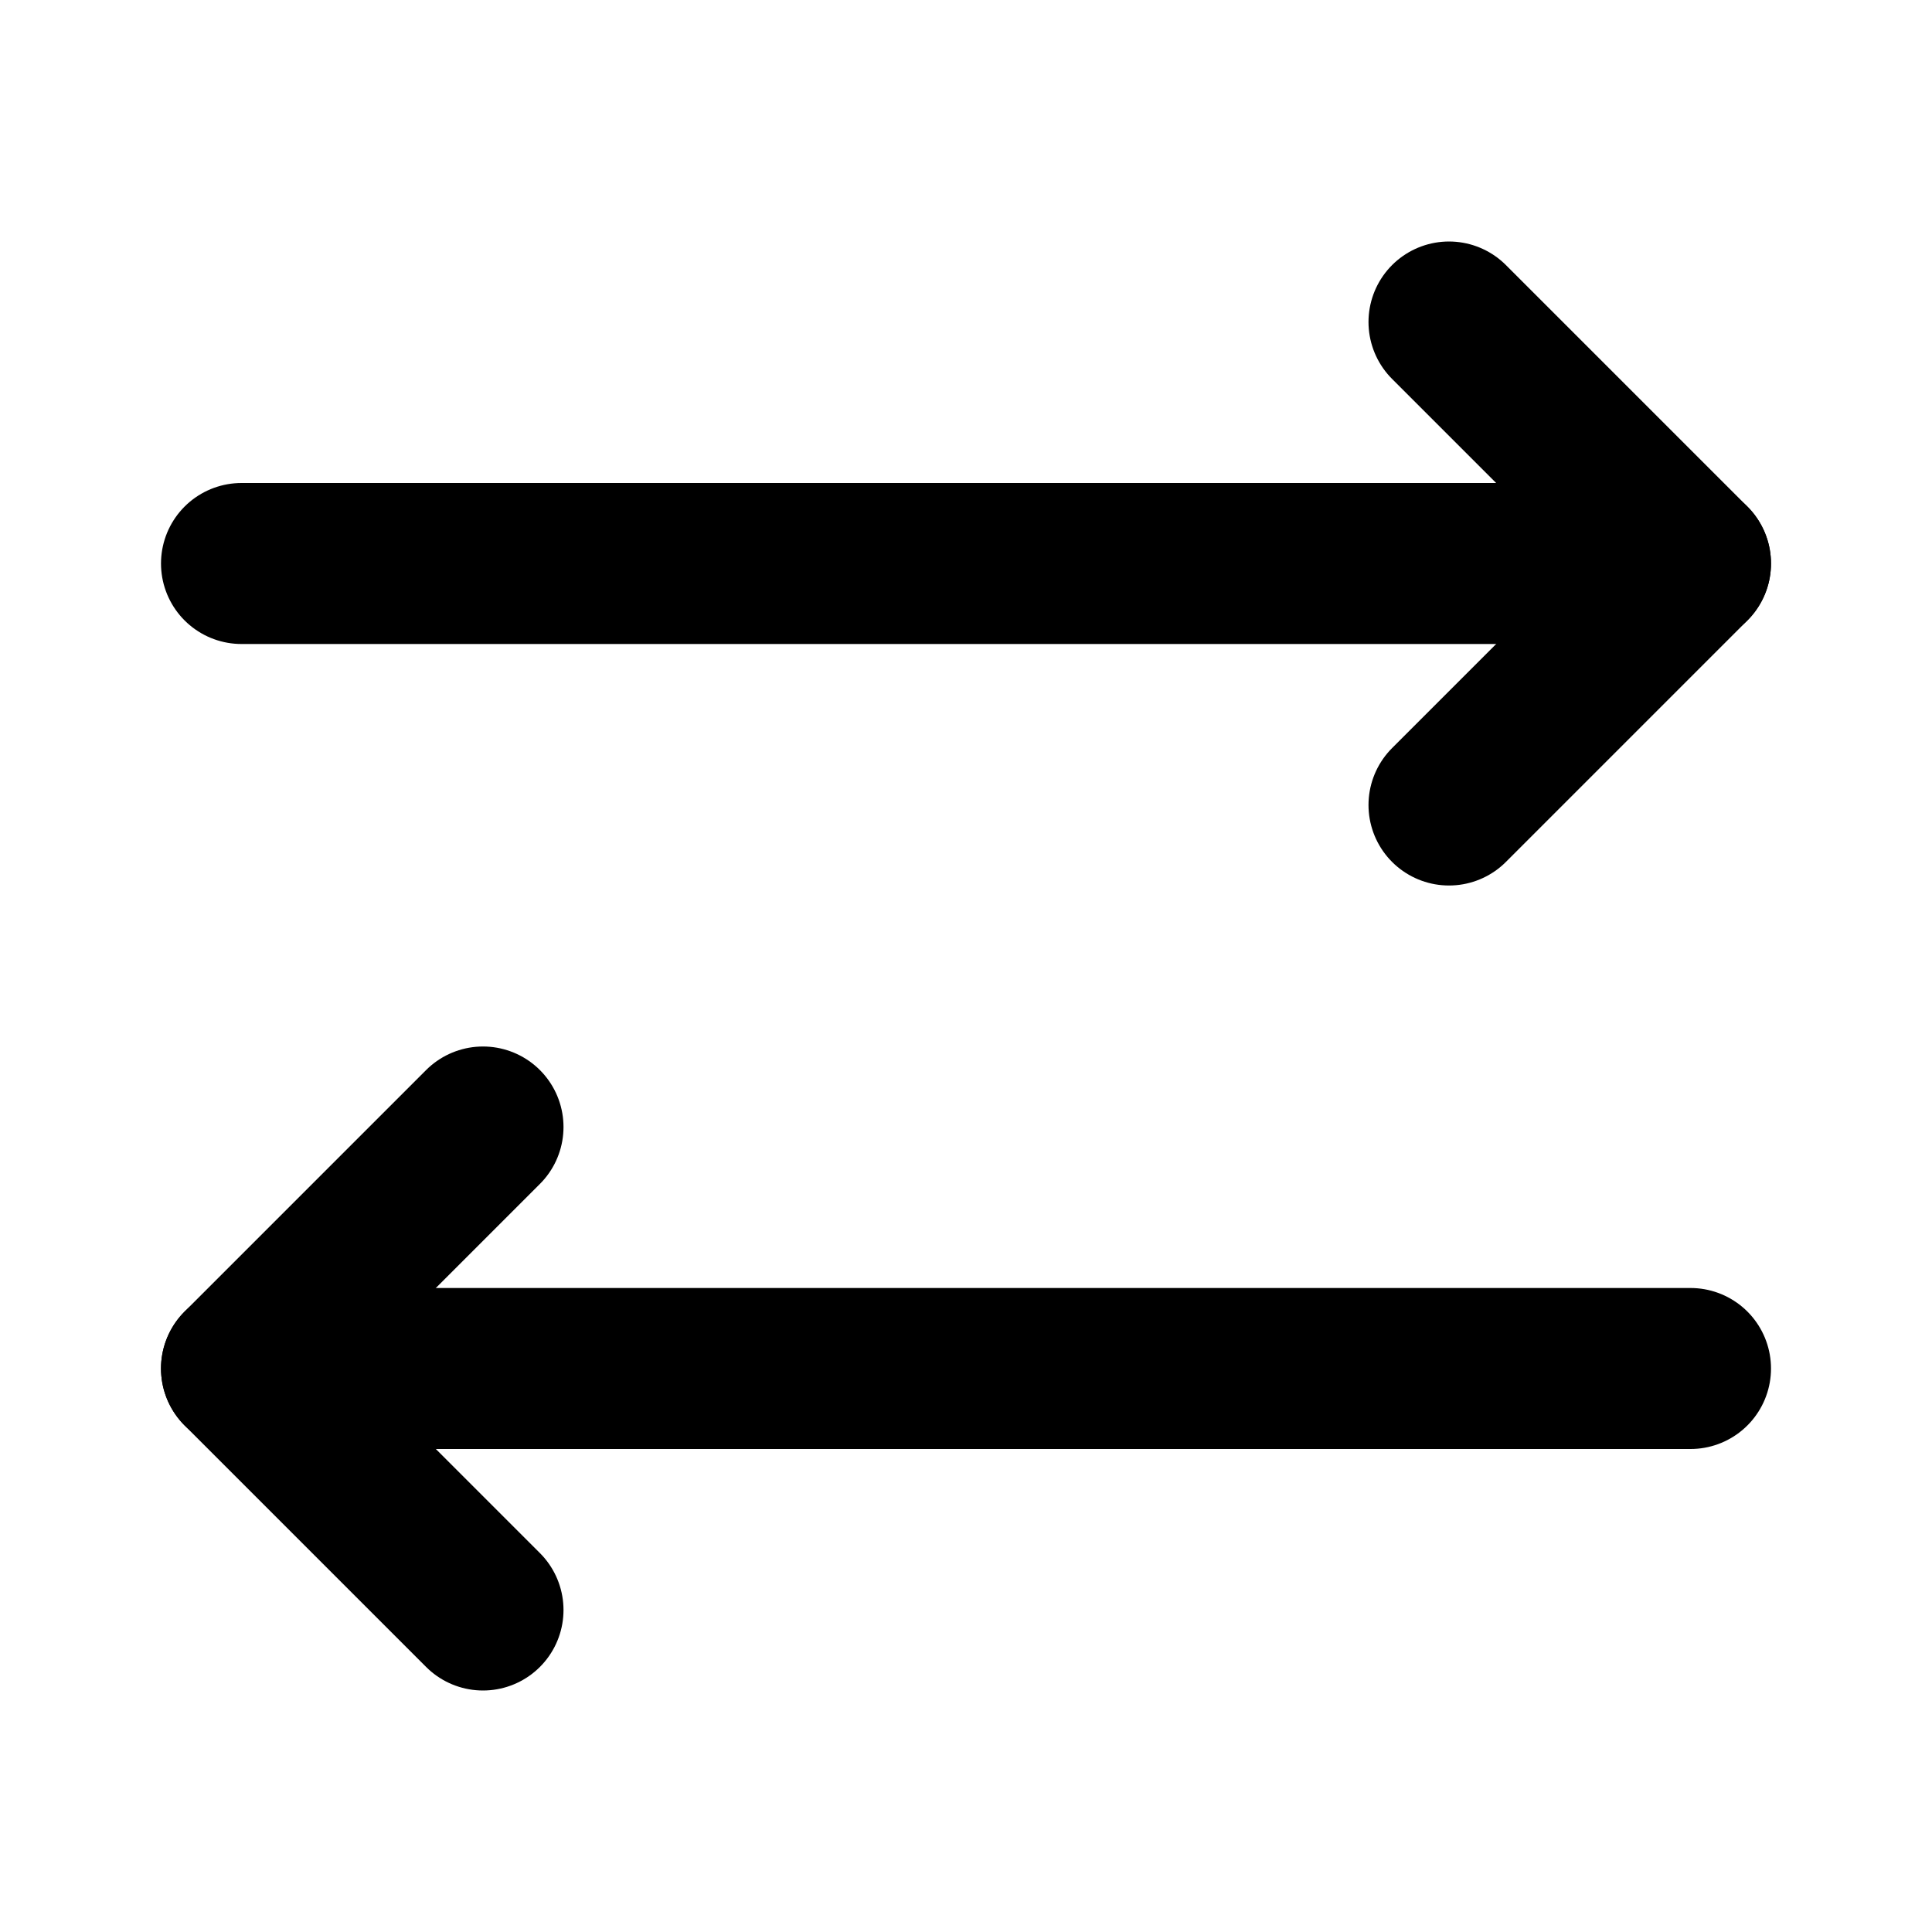
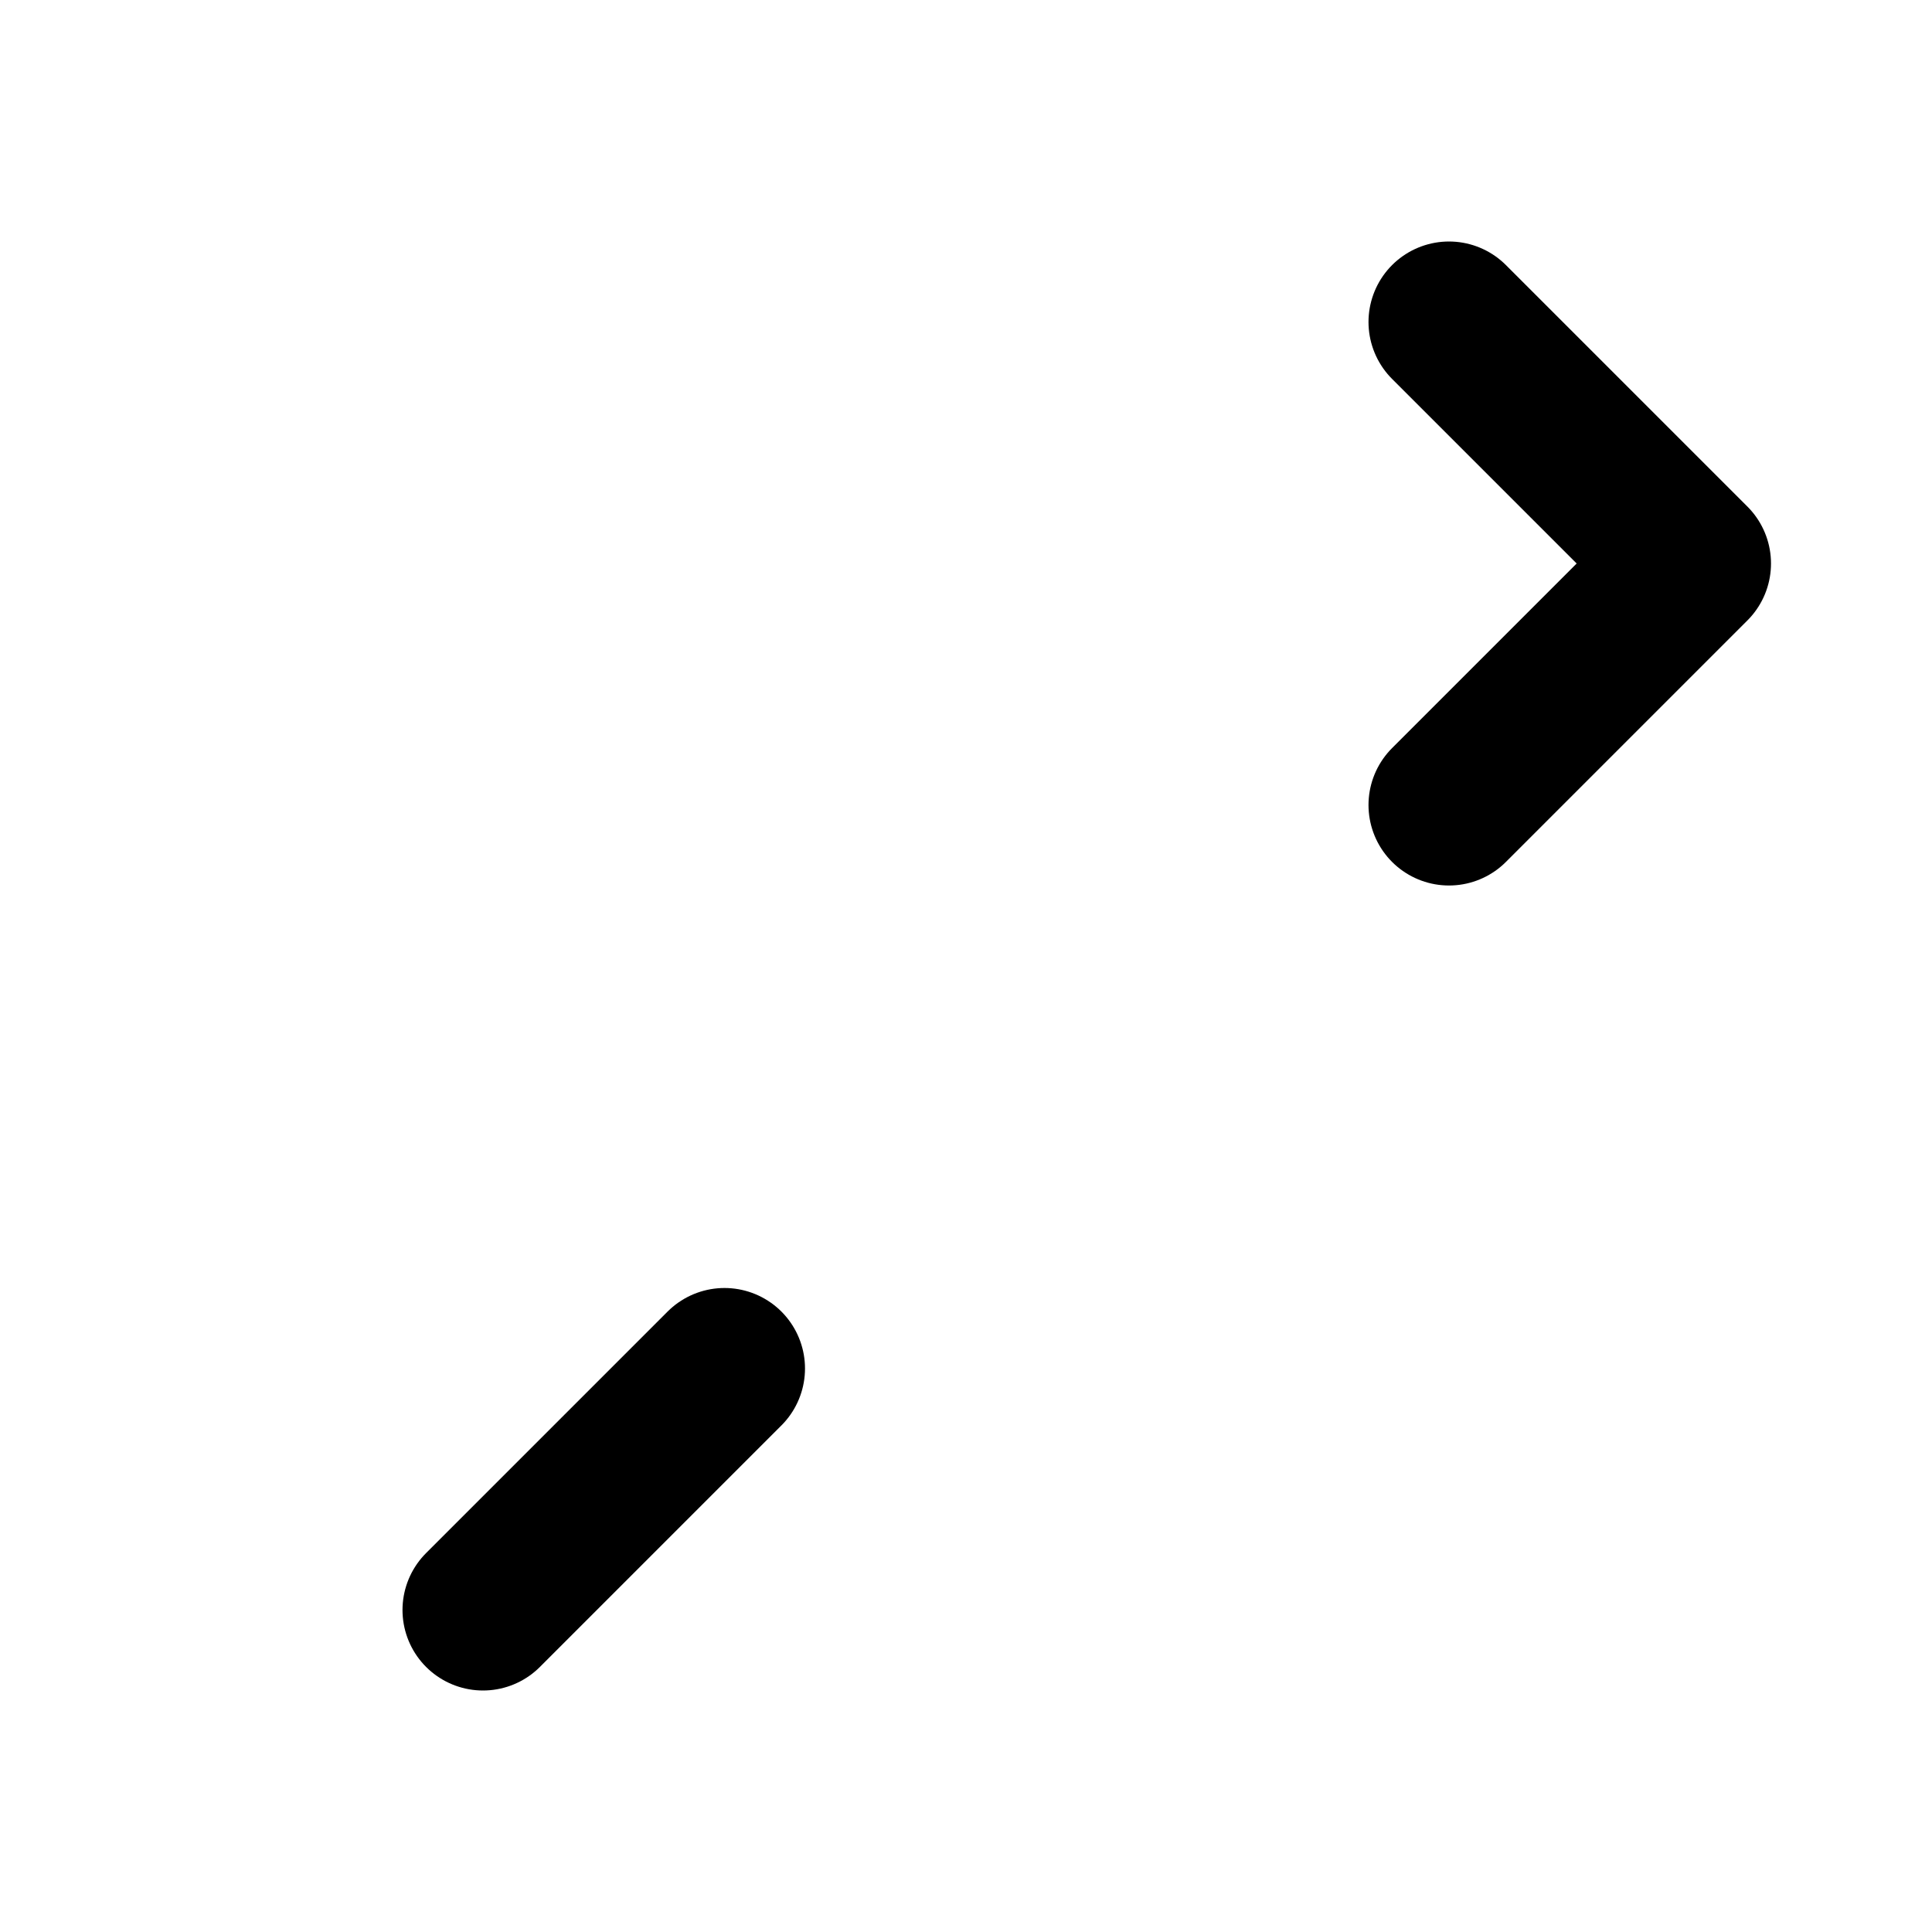
<svg xmlns="http://www.w3.org/2000/svg" width="24" height="24" viewBox="0 0 24 24" fill="none" stroke="currentColor" stroke-width="2" stroke-linecap="round" stroke-linejoin="round" class="icon icon-tabler icons-tabler-outline icon-tabler-arrows-right-left">
-   <path stroke="none" d="M0 0h24v24H0z" fill="none" />
-   <path d="M21 7l-18 0" />
  <path d="M18 10l3 -3l-3 -3" />
-   <path d="M6 20l-3 -3l3 -3" />
-   <path d="M3 17l18 0" />
+   <path d="M6 20l3 -3" />
</svg>